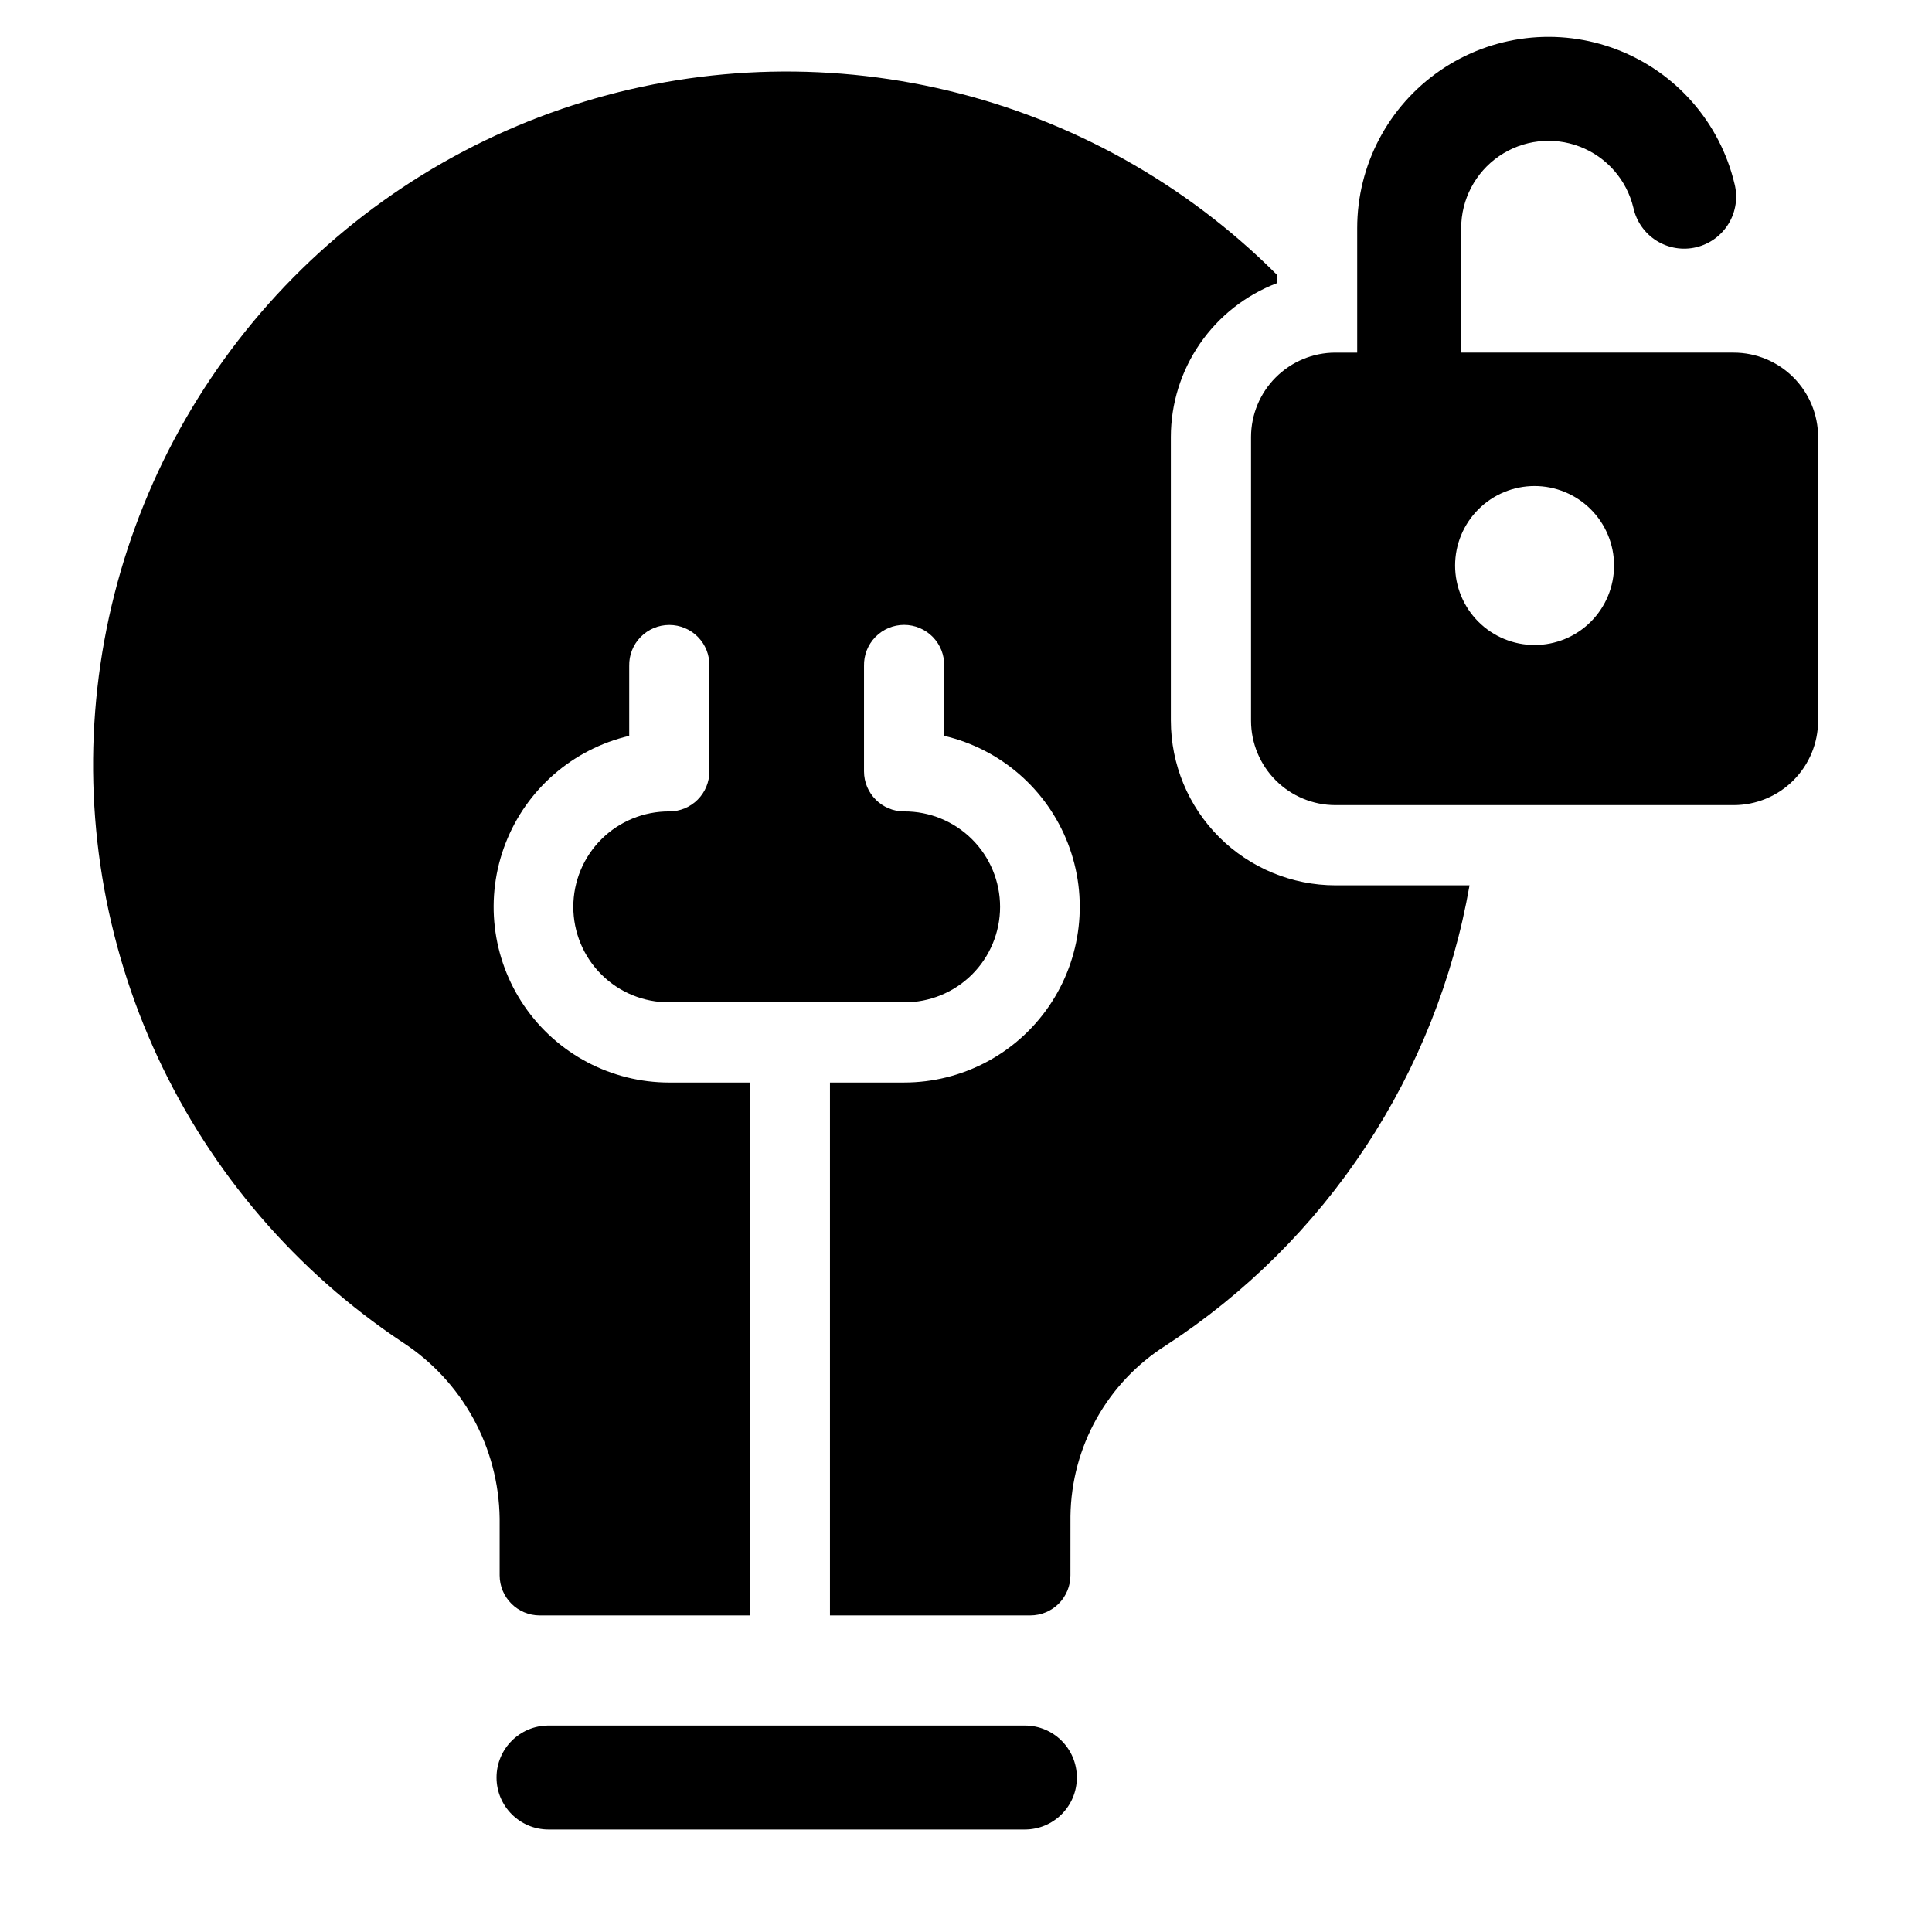
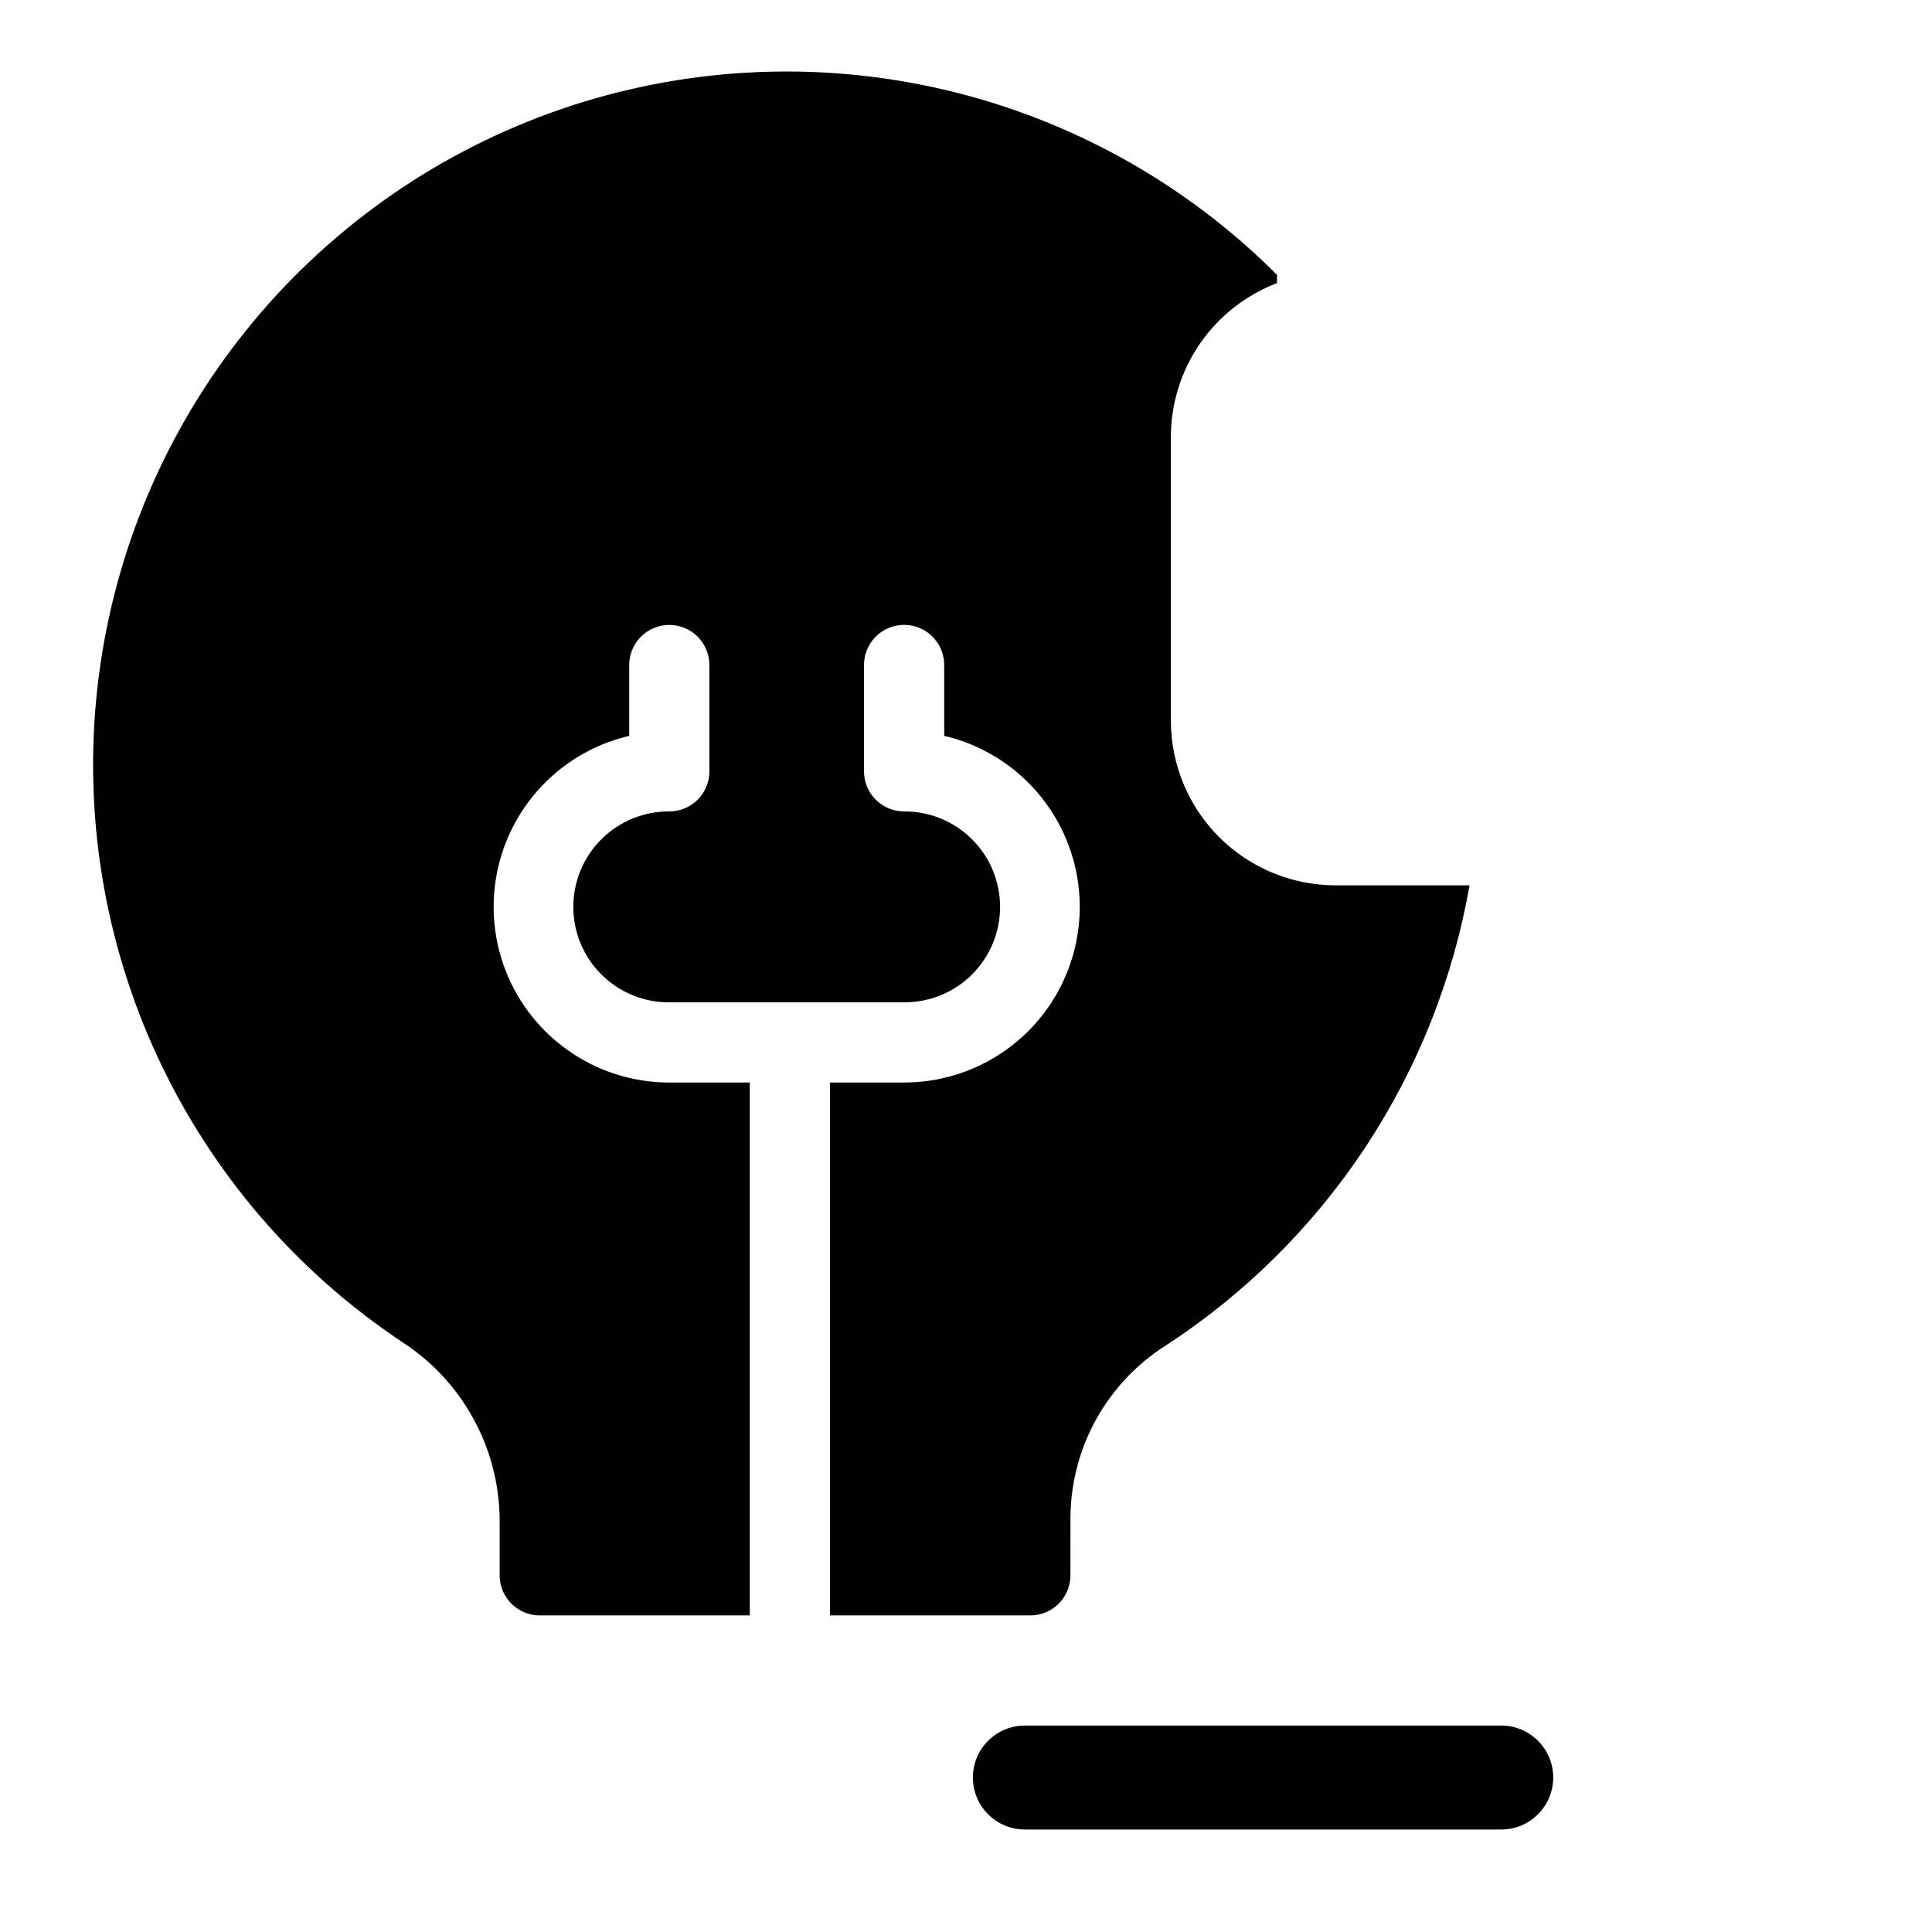
<svg xmlns="http://www.w3.org/2000/svg" fill="#000000" width="800px" height="800px" version="1.1" viewBox="144 144 512 512">
  <g>
-     <path d="m415.6 601.29h-126.24c-7.606 0-13.773 6.168-13.773 13.773 0 7.609 6.168 13.777 13.773 13.777h126.24c7.609 0 13.777-6.168 13.777-13.777 0-7.606-6.168-13.773-13.777-13.773z" />
+     <path d="m415.6 601.29c-7.606 0-13.773 6.168-13.773 13.773 0 7.609 6.168 13.777 13.773 13.777h126.24c7.609 0 13.777-6.168 13.777-13.777 0-7.606-6.168-13.773-13.777-13.773z" />
    <path d="m454.29 335.01v-75.203c0.008-8.844 2.703-17.477 7.727-24.758s12.137-12.867 20.406-16.016v-2.188c-2.394-2.394-4.856-4.731-7.387-7.008v0.004c-25.133-22.516-55.98-37.676-89.156-43.82-33.18-6.141-67.406-3.031-98.934 8.992-31.527 12.023-59.137 32.496-79.797 59.176-20.66 26.676-33.578 58.523-37.336 92.059-3.754 33.531 1.793 67.449 16.039 98.039 14.246 30.586 36.637 56.66 64.723 75.363 15.898 10.289 25.598 27.848 25.836 46.785v15.039c0 5.871 4.758 10.629 10.629 10.629h55.66v-141.22h-21.328c-15.359 0-29.73-7.578-38.41-20.254-8.68-12.676-10.547-28.812-4.988-43.137 5.555-14.32 17.816-24.977 32.773-28.484v-18.523c-0.066-2.859 1.023-5.625 3.023-7.672 2-2.043 4.738-3.195 7.602-3.195 2.859 0 5.598 1.152 7.598 3.195 2 2.047 3.09 4.812 3.027 7.672v27.926c0 2.816-1.121 5.519-3.113 7.512-1.992 1.996-4.695 3.113-7.516 3.113-6.734-0.035-13.203 2.613-17.977 7.359-4.773 4.746-7.457 11.203-7.457 17.938 0 6.731 2.684 13.188 7.457 17.934 4.773 4.75 11.242 7.394 17.977 7.359h62.23c6.731 0.035 13.203-2.609 17.977-7.359 4.773-4.746 7.457-11.203 7.457-17.934 0-6.734-2.684-13.191-7.457-17.938-4.773-4.746-11.246-7.394-17.977-7.359-5.871 0-10.629-4.758-10.629-10.625v-27.93c-0.07-2.859 1.02-5.629 3.019-7.68 2-2.047 4.742-3.203 7.606-3.203s5.606 1.156 7.606 3.203c2 2.051 3.09 4.82 3.019 7.68v18.523c14.953 3.508 27.219 14.168 32.773 28.488 5.555 14.32 3.688 30.461-4.988 43.137-8.68 12.672-23.051 20.25-38.414 20.25h-19.645v141.22h53.102c2.816 0 5.519-1.117 7.516-3.109 1.992-1.996 3.109-4.699 3.109-7.516l0.008-15.699c0.246-18.395 9.773-35.418 25.324-45.246 21.051-13.715 39.055-31.617 52.891-52.59 13.84-20.973 23.215-44.566 27.543-69.316h-35.539c-11.562-0.012-22.648-4.609-30.824-12.789-8.176-8.176-12.773-19.262-12.785-30.824z" />
-     <path d="m603.46 237.45h-72.234v-32.996c0-7.621 3.754-14.754 10.039-19.07 6.281-4.312 14.289-5.258 21.402-2.523 7.113 2.738 12.426 8.801 14.199 16.215 0.789 3.609 3 6.75 6.129 8.715 3.133 1.965 6.922 2.59 10.516 1.734 3.594-0.855 6.695-3.121 8.605-6.285 1.91-3.164 2.465-6.965 1.547-10.543-3.875-16.246-15.504-29.543-31.094-35.543-15.586-6-33.129-3.938-46.898 5.516s-22 25.082-22 41.785v32.996h-5.777c-5.926 0.004-11.609 2.363-15.801 6.555-4.191 4.191-6.547 9.875-6.555 15.801v75.203c0.008 5.926 2.363 11.609 6.555 15.801s9.875 6.551 15.801 6.555h105.57c5.926-0.004 11.609-2.363 15.801-6.555 4.191-4.191 6.547-9.875 6.555-15.801v-75.203c-0.008-5.926-2.363-11.609-6.555-15.801-4.191-4.191-9.871-6.551-15.801-6.555zm-52.781 77.484c-5.586 0-10.945-2.219-14.895-6.168-3.949-3.953-6.168-9.309-6.168-14.895 0-5.59 2.219-10.945 6.168-14.895 3.949-3.953 9.309-6.172 14.895-6.172 5.586 0 10.945 2.219 14.895 6.172 3.949 3.949 6.168 9.305 6.168 14.895 0 5.586-2.219 10.941-6.168 14.895-3.949 3.949-9.309 6.168-14.895 6.168z" />
  </g>
</svg>